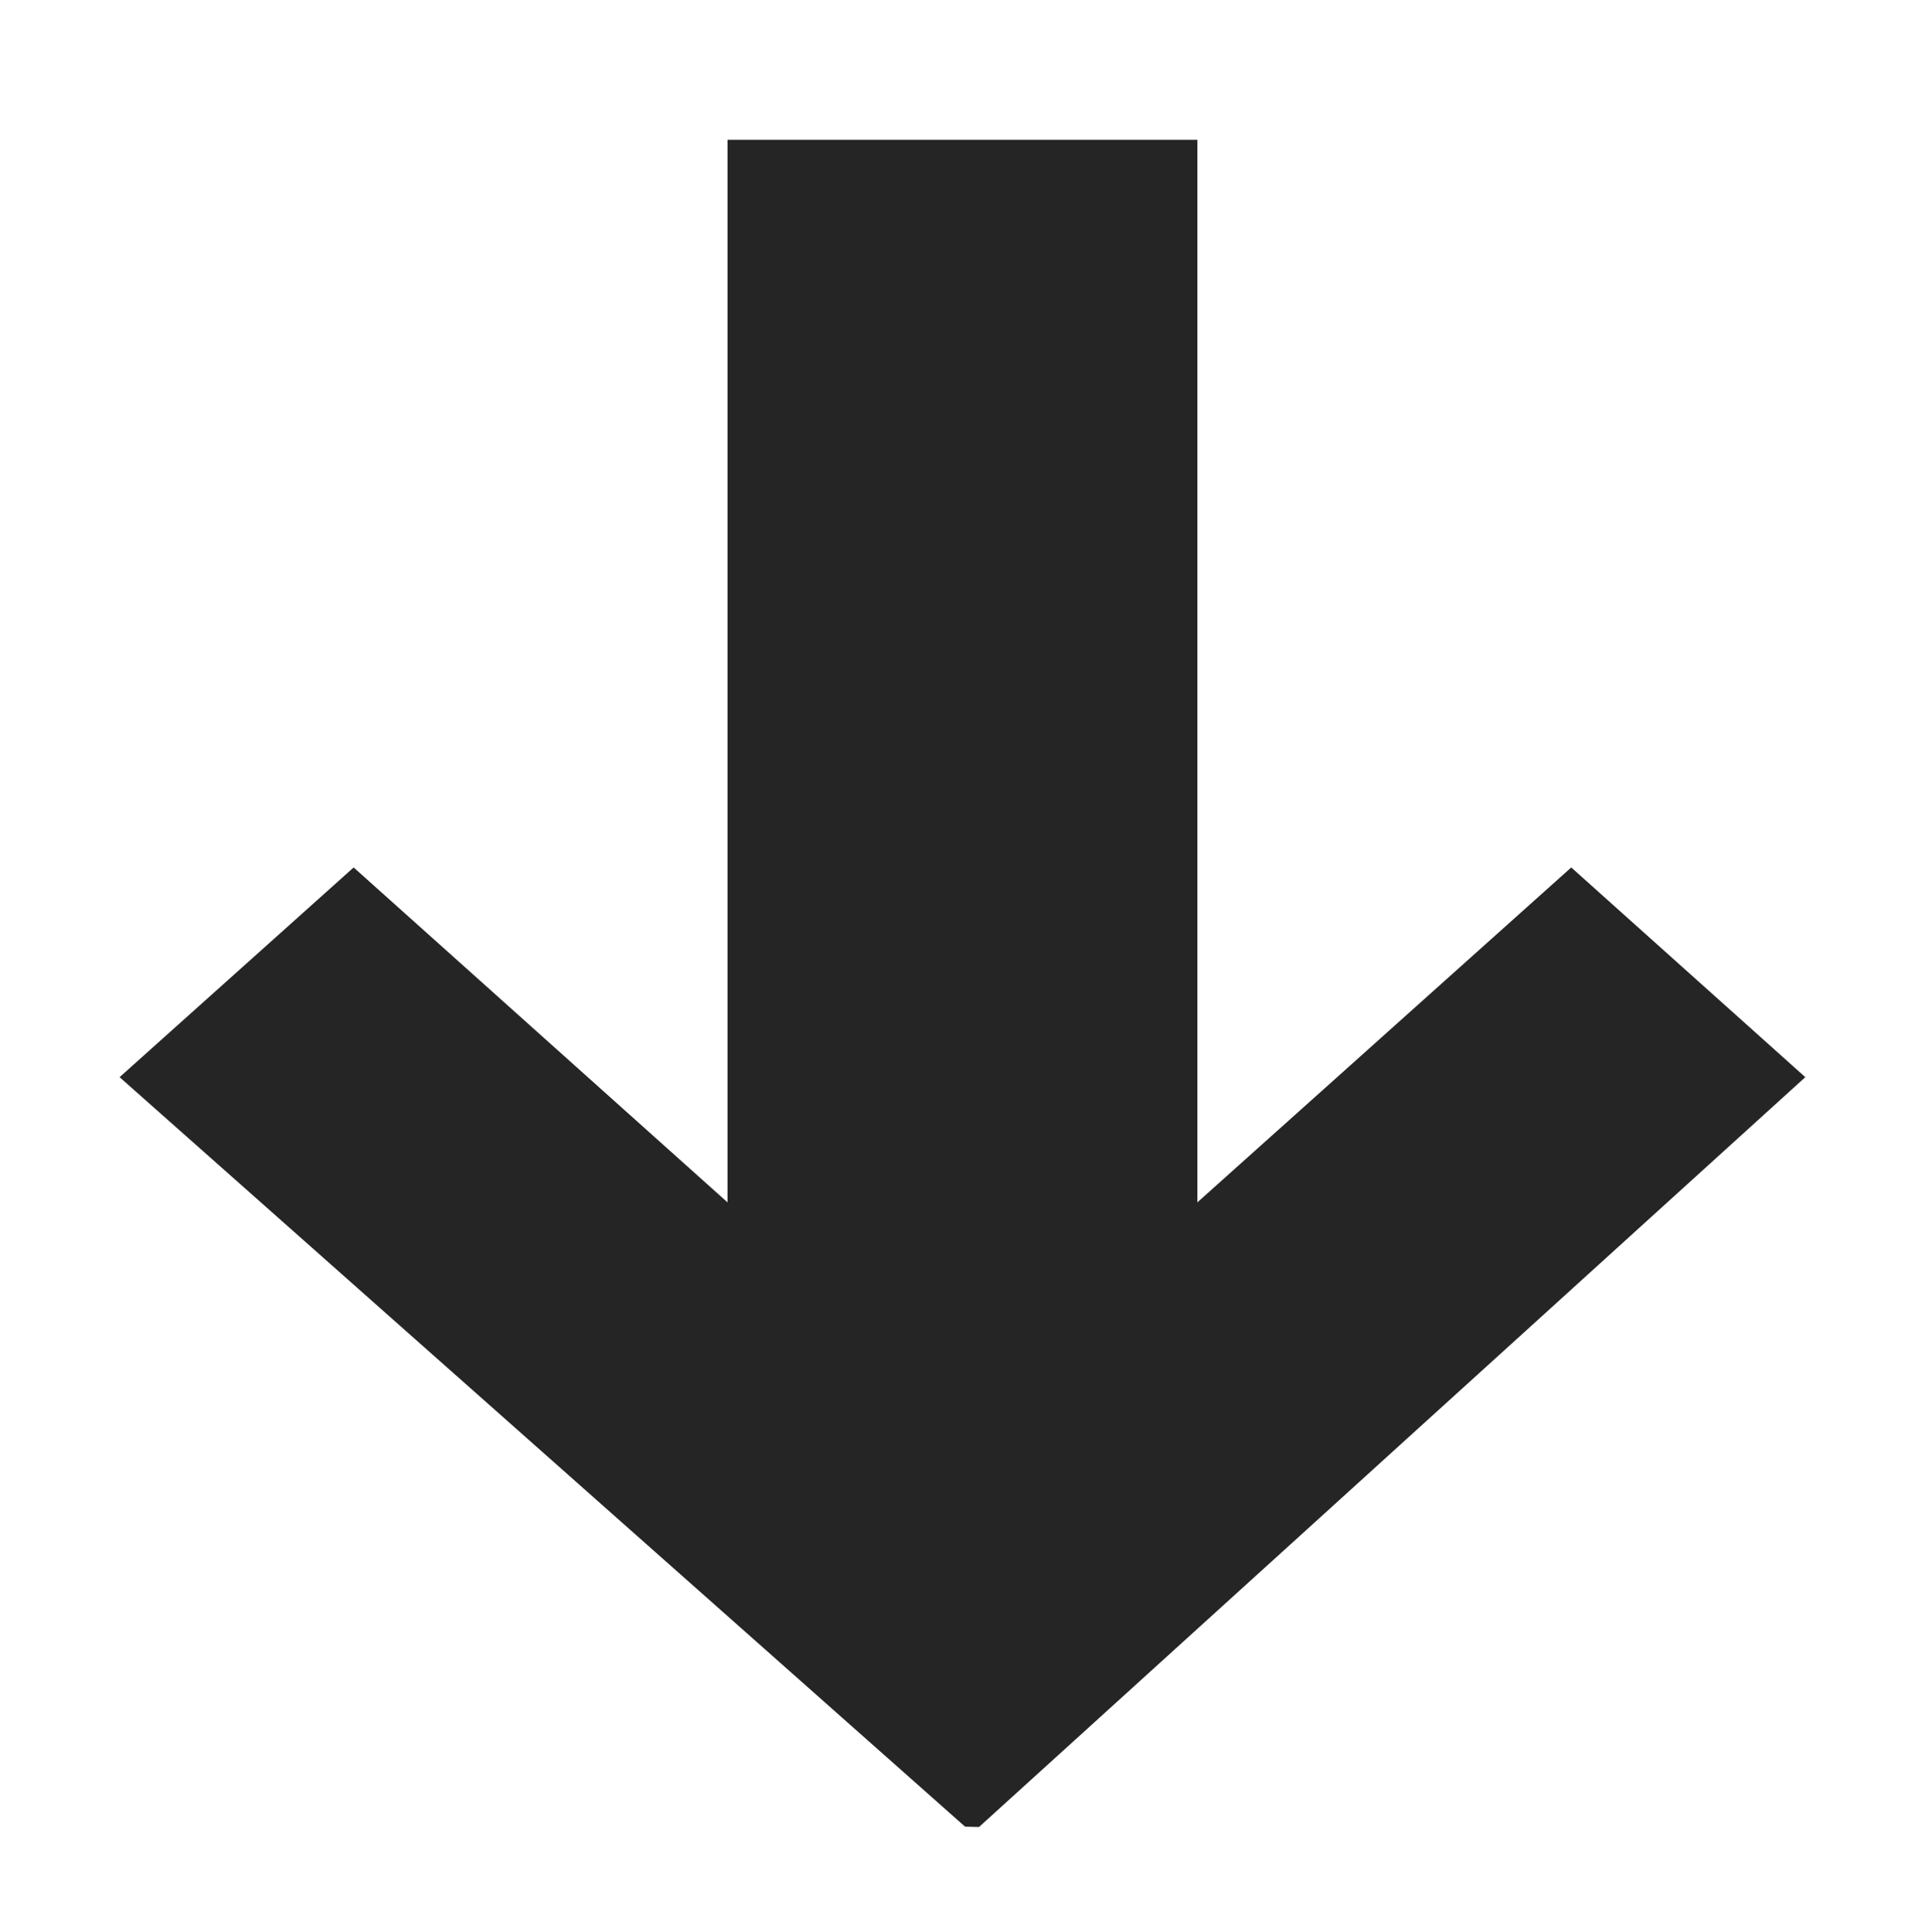
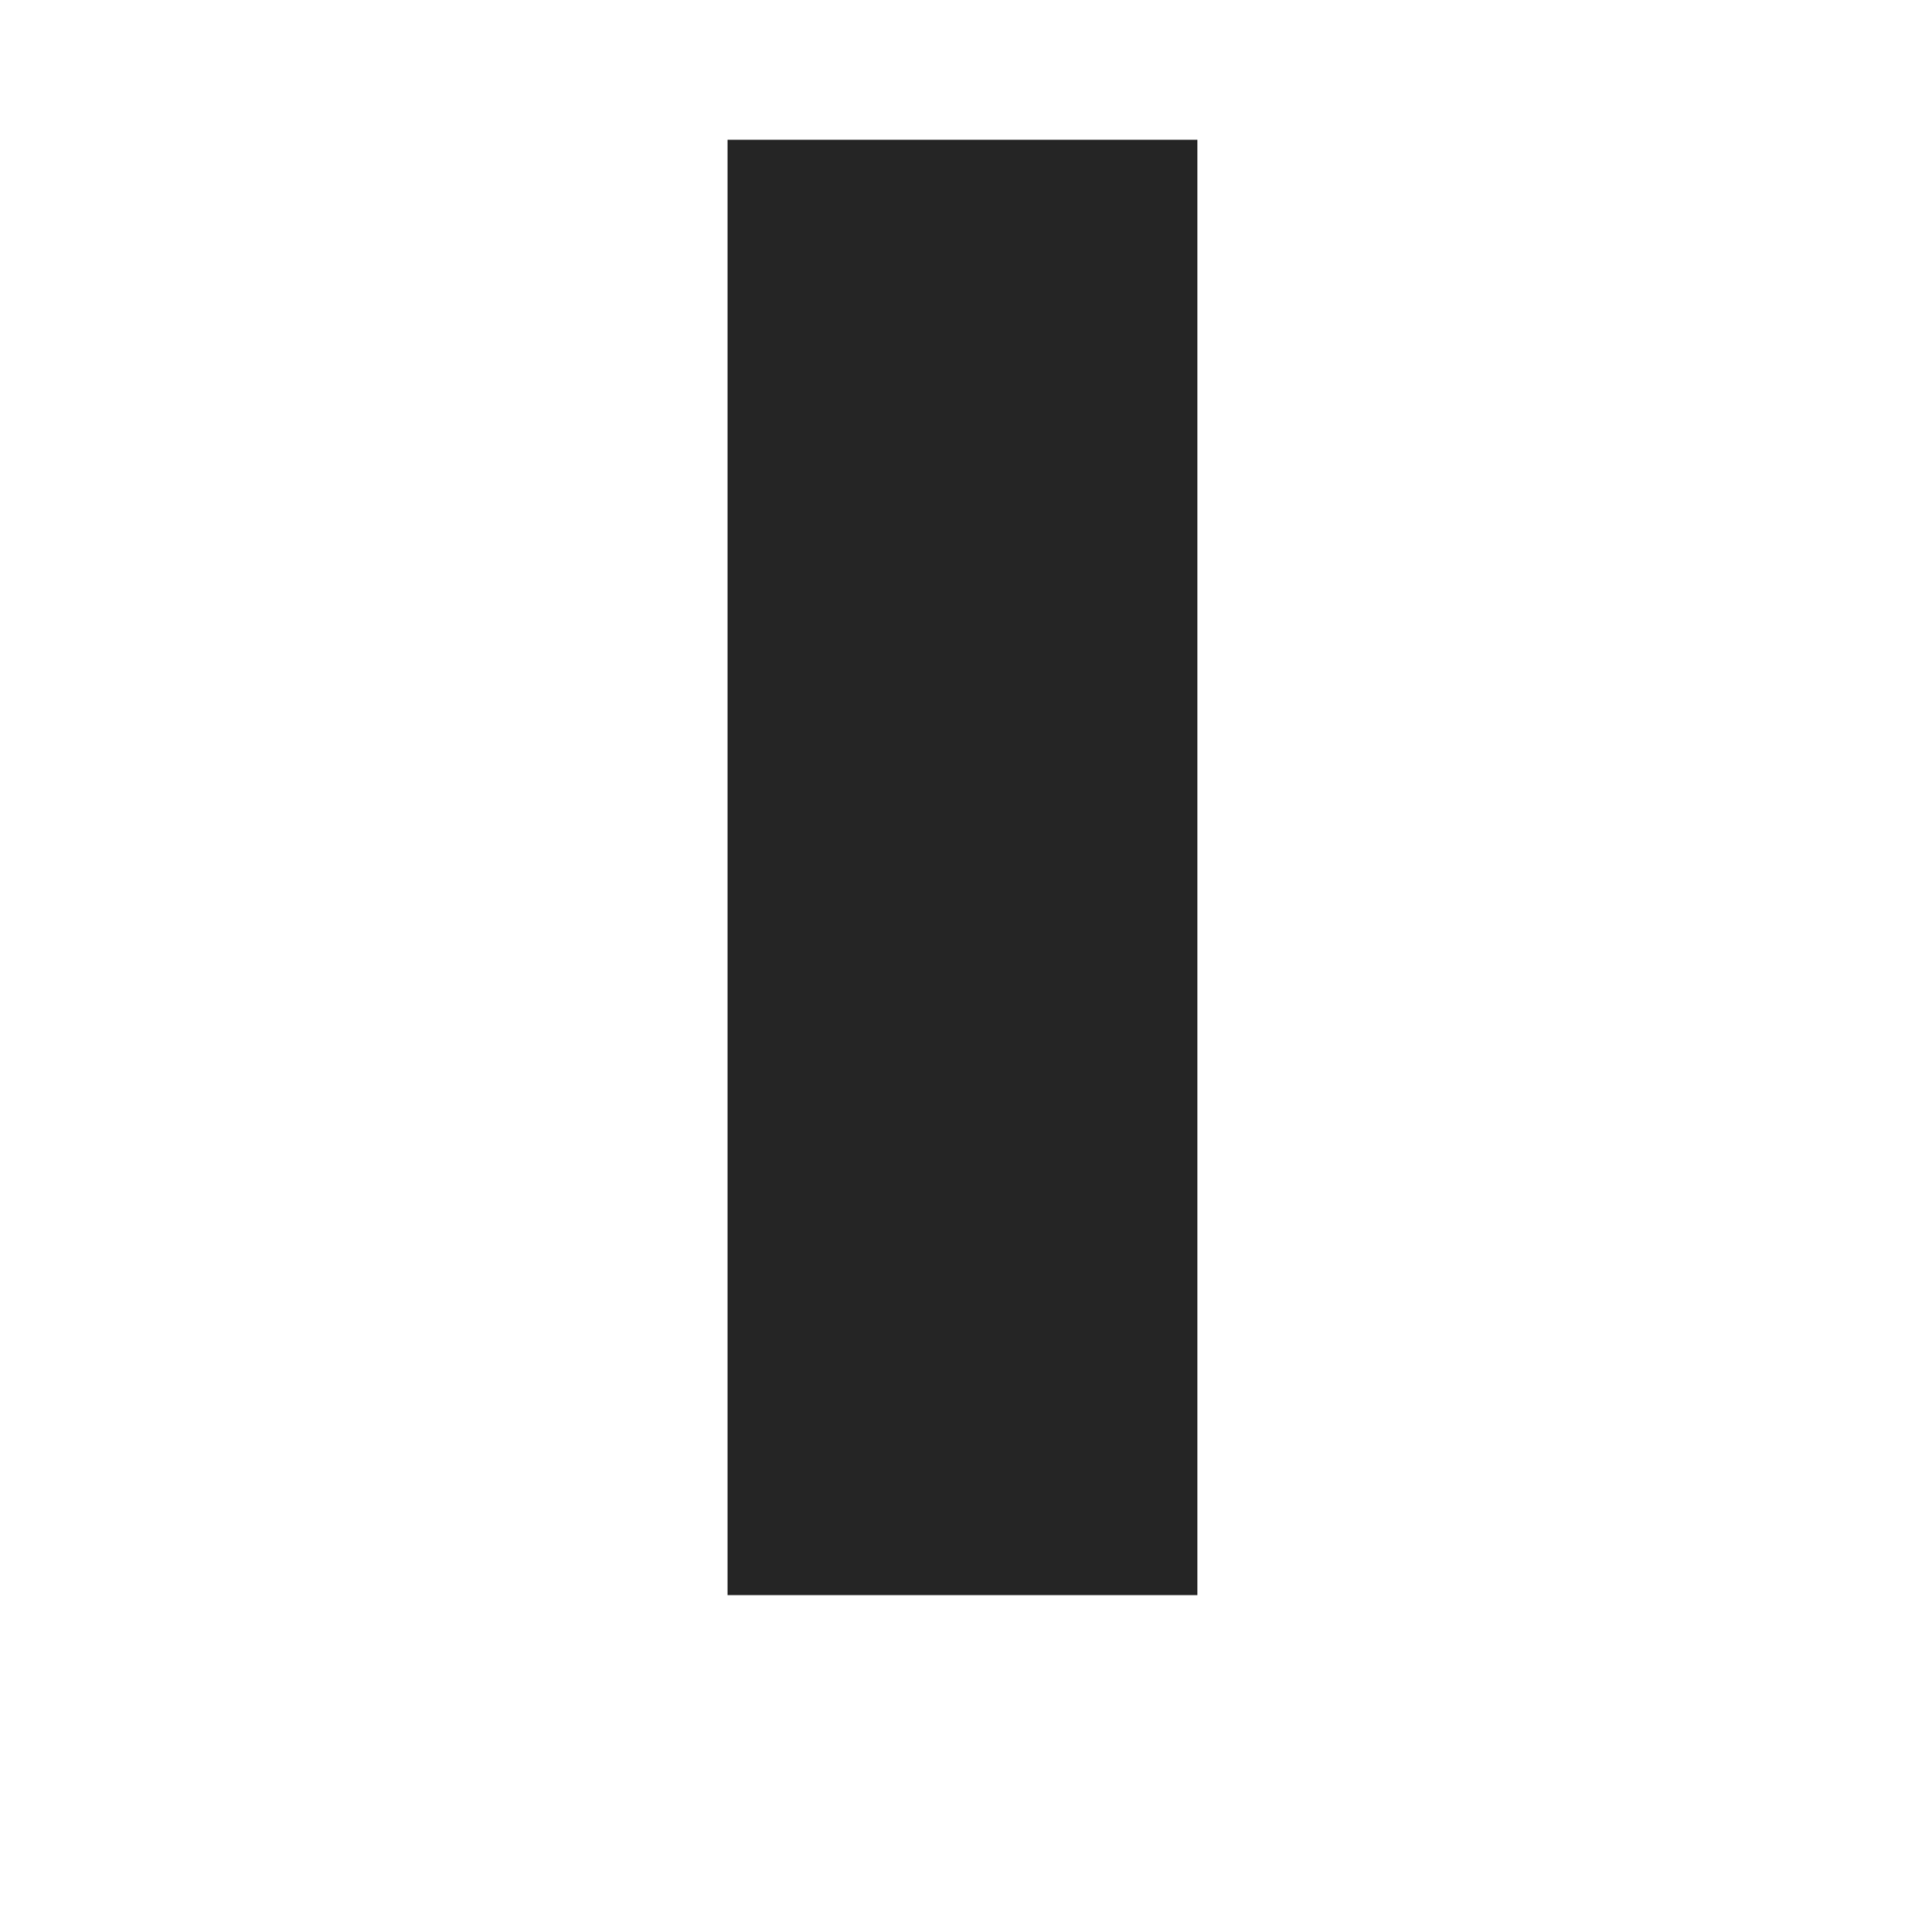
<svg xmlns="http://www.w3.org/2000/svg" id="Calque_1" data-name="Calque 1" viewBox="0 0 176.25 176.91">
  <defs>
    <style>.cls-1{fill:#252525;}</style>
  </defs>
  <rect class="cls-1" x="21.5" y="57.91" width="133.24" height="43.02" transform="translate(167.54 -8.7) rotate(90)" />
-   <polygon class="cls-1" points="89.64 167.27 165.29 98.62 143.86 79.42 88.12 129.35 32.38 79.42 10.95 98.62 88.36 167.24 89.64 167.27" />
</svg>